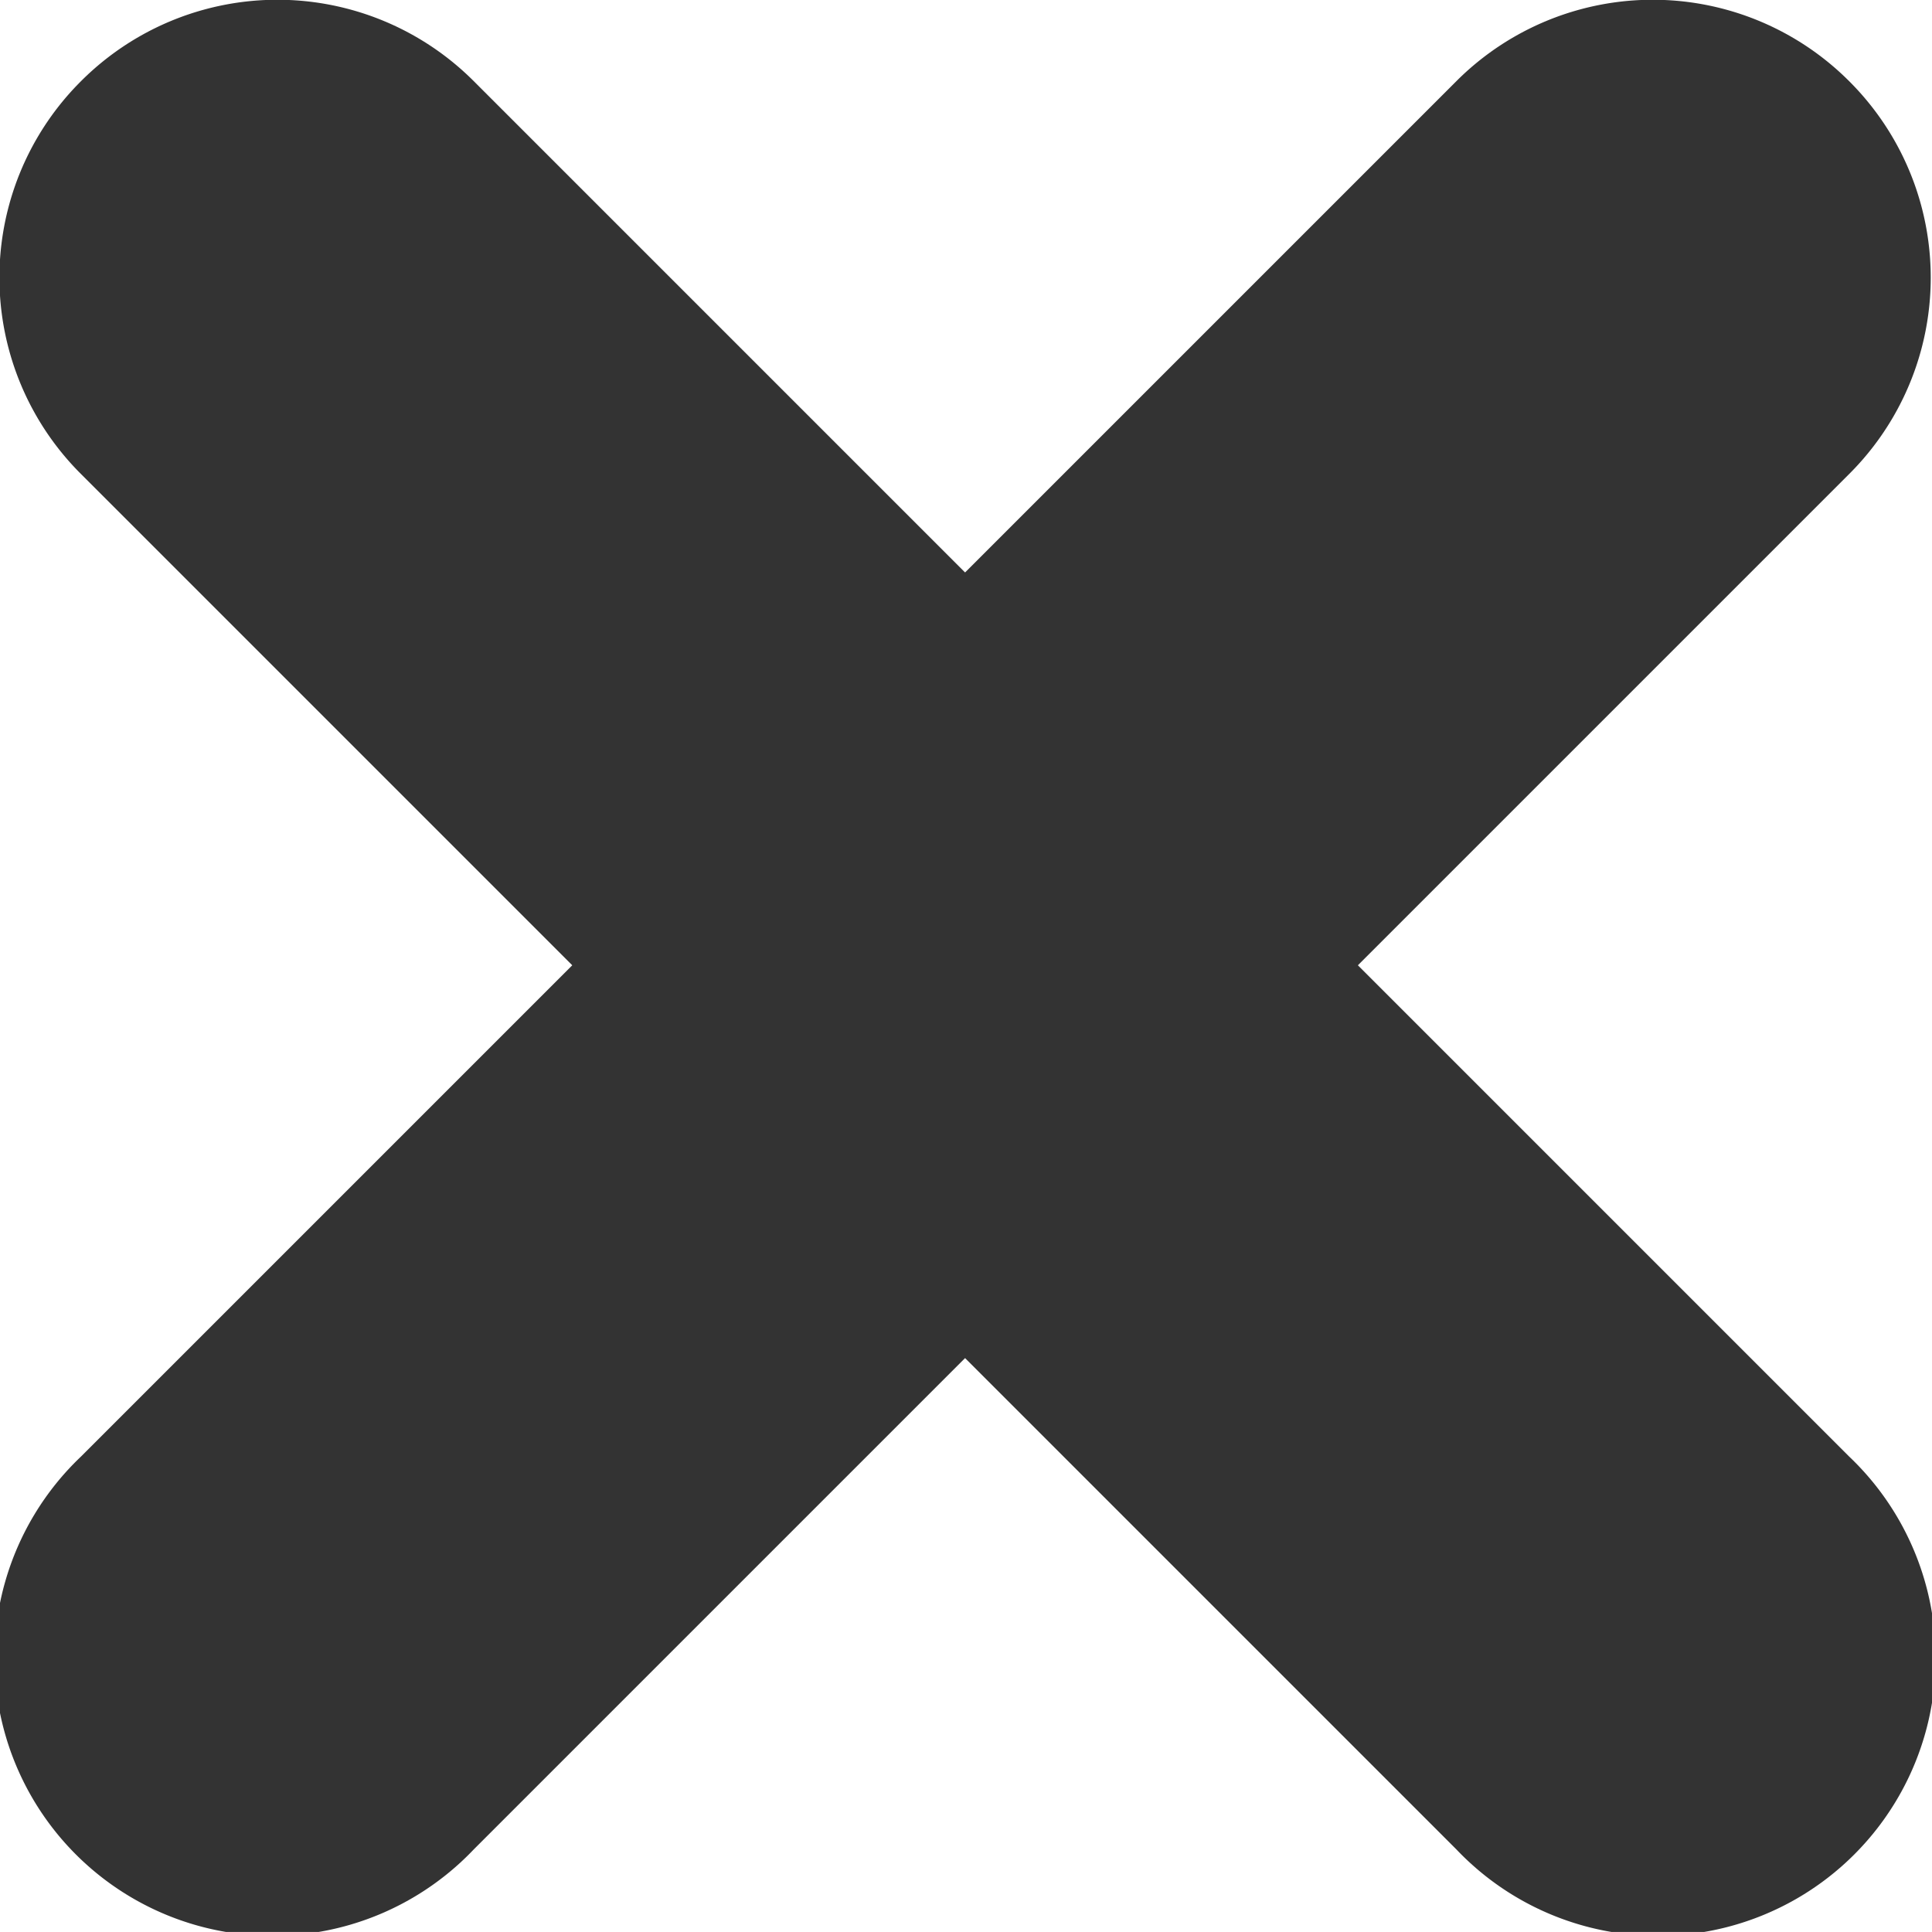
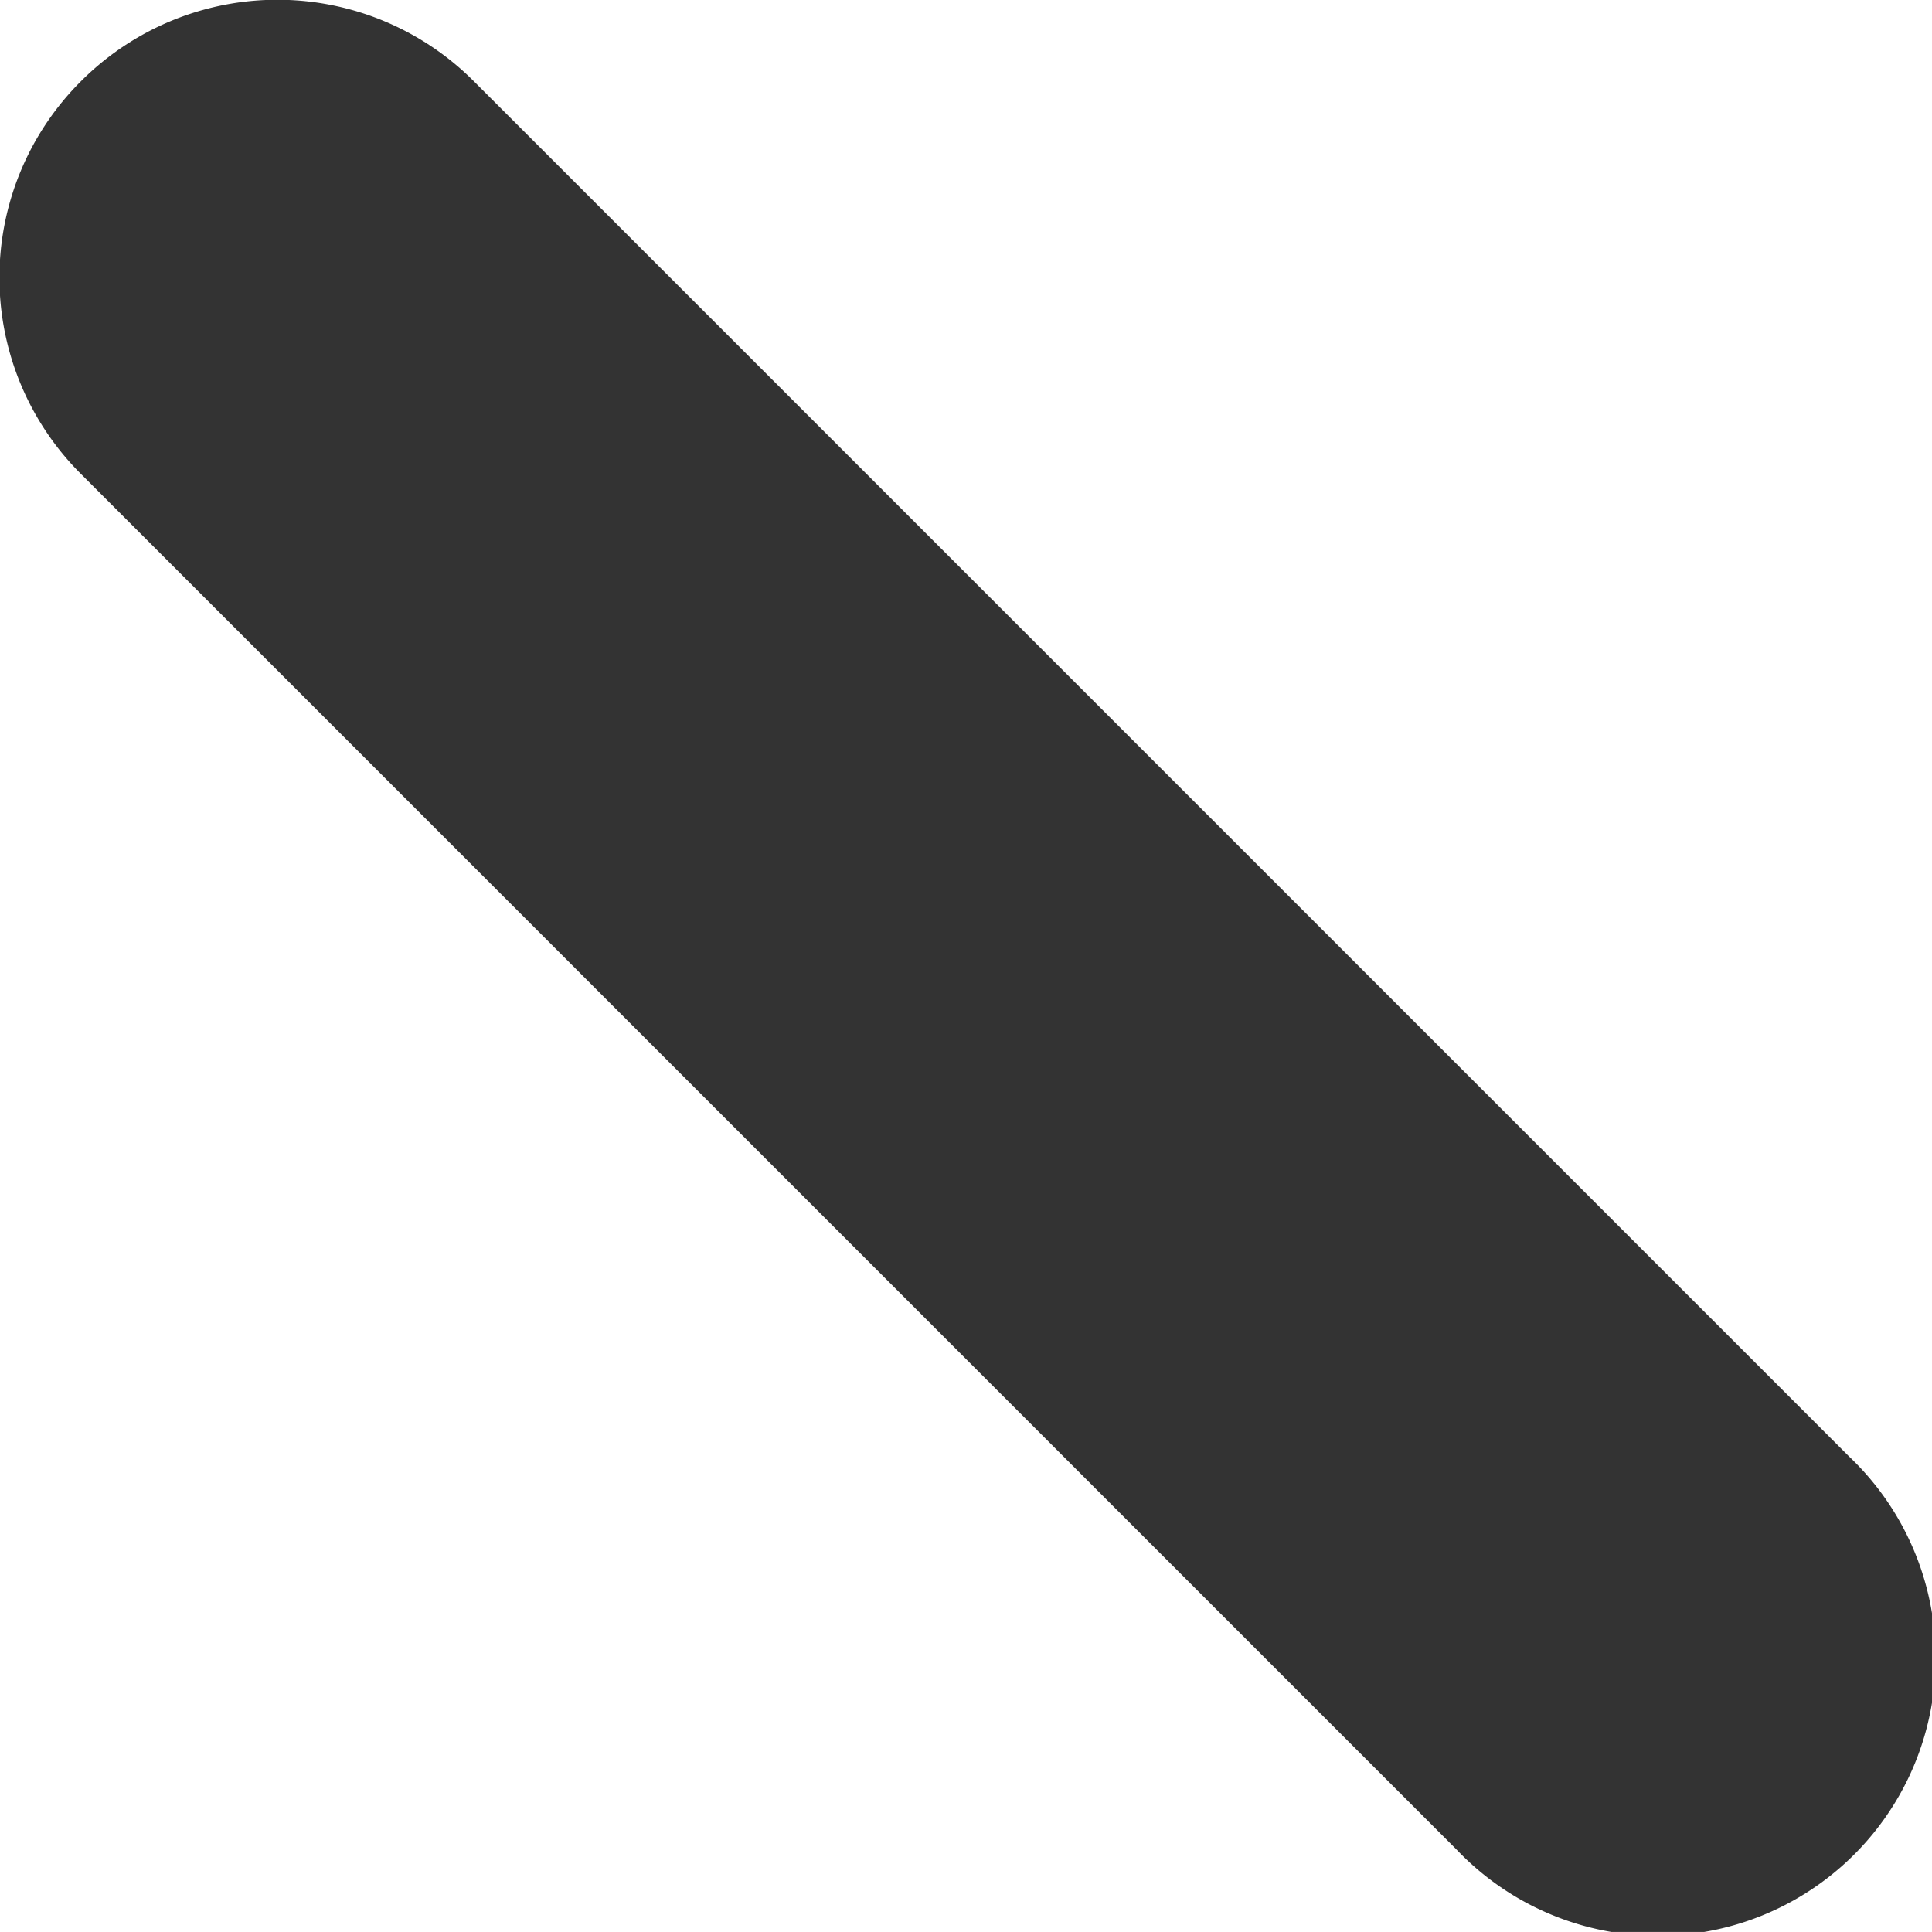
<svg xmlns="http://www.w3.org/2000/svg" id="close_icon" data-name="close icon" width="41.72" height="41.719" viewBox="0 0 41.72 41.719">
  <defs>
    <style>
      .cls-1 {
        fill: #333;
        fill-rule: evenodd;
      }
    </style>
  </defs>
-   <path id="Rounded_Rectangle_1" data-name="Rounded Rectangle 1" class="cls-1" d="M4060.09,326.908a5.987,5.987,0,0,1,0,8.485l-29.7,29.7a6,6,0,1,1-8.48-8.485l29.7-29.7A5.994,5.994,0,0,1,4060.09,326.908Z" transform="translate(-4020.16 -325.156)" />
  <path id="Rounded_Rectangle_1-2" data-name="Rounded Rectangle 1" class="cls-1" d="M4021.91,326.908a5.987,5.987,0,0,0,0,8.485l29.7,29.7a6,6,0,1,0,8.48-8.485l-29.7-29.7A5.994,5.994,0,0,0,4021.91,326.908Z" transform="translate(-4020.16 -325.156)" />
</svg>